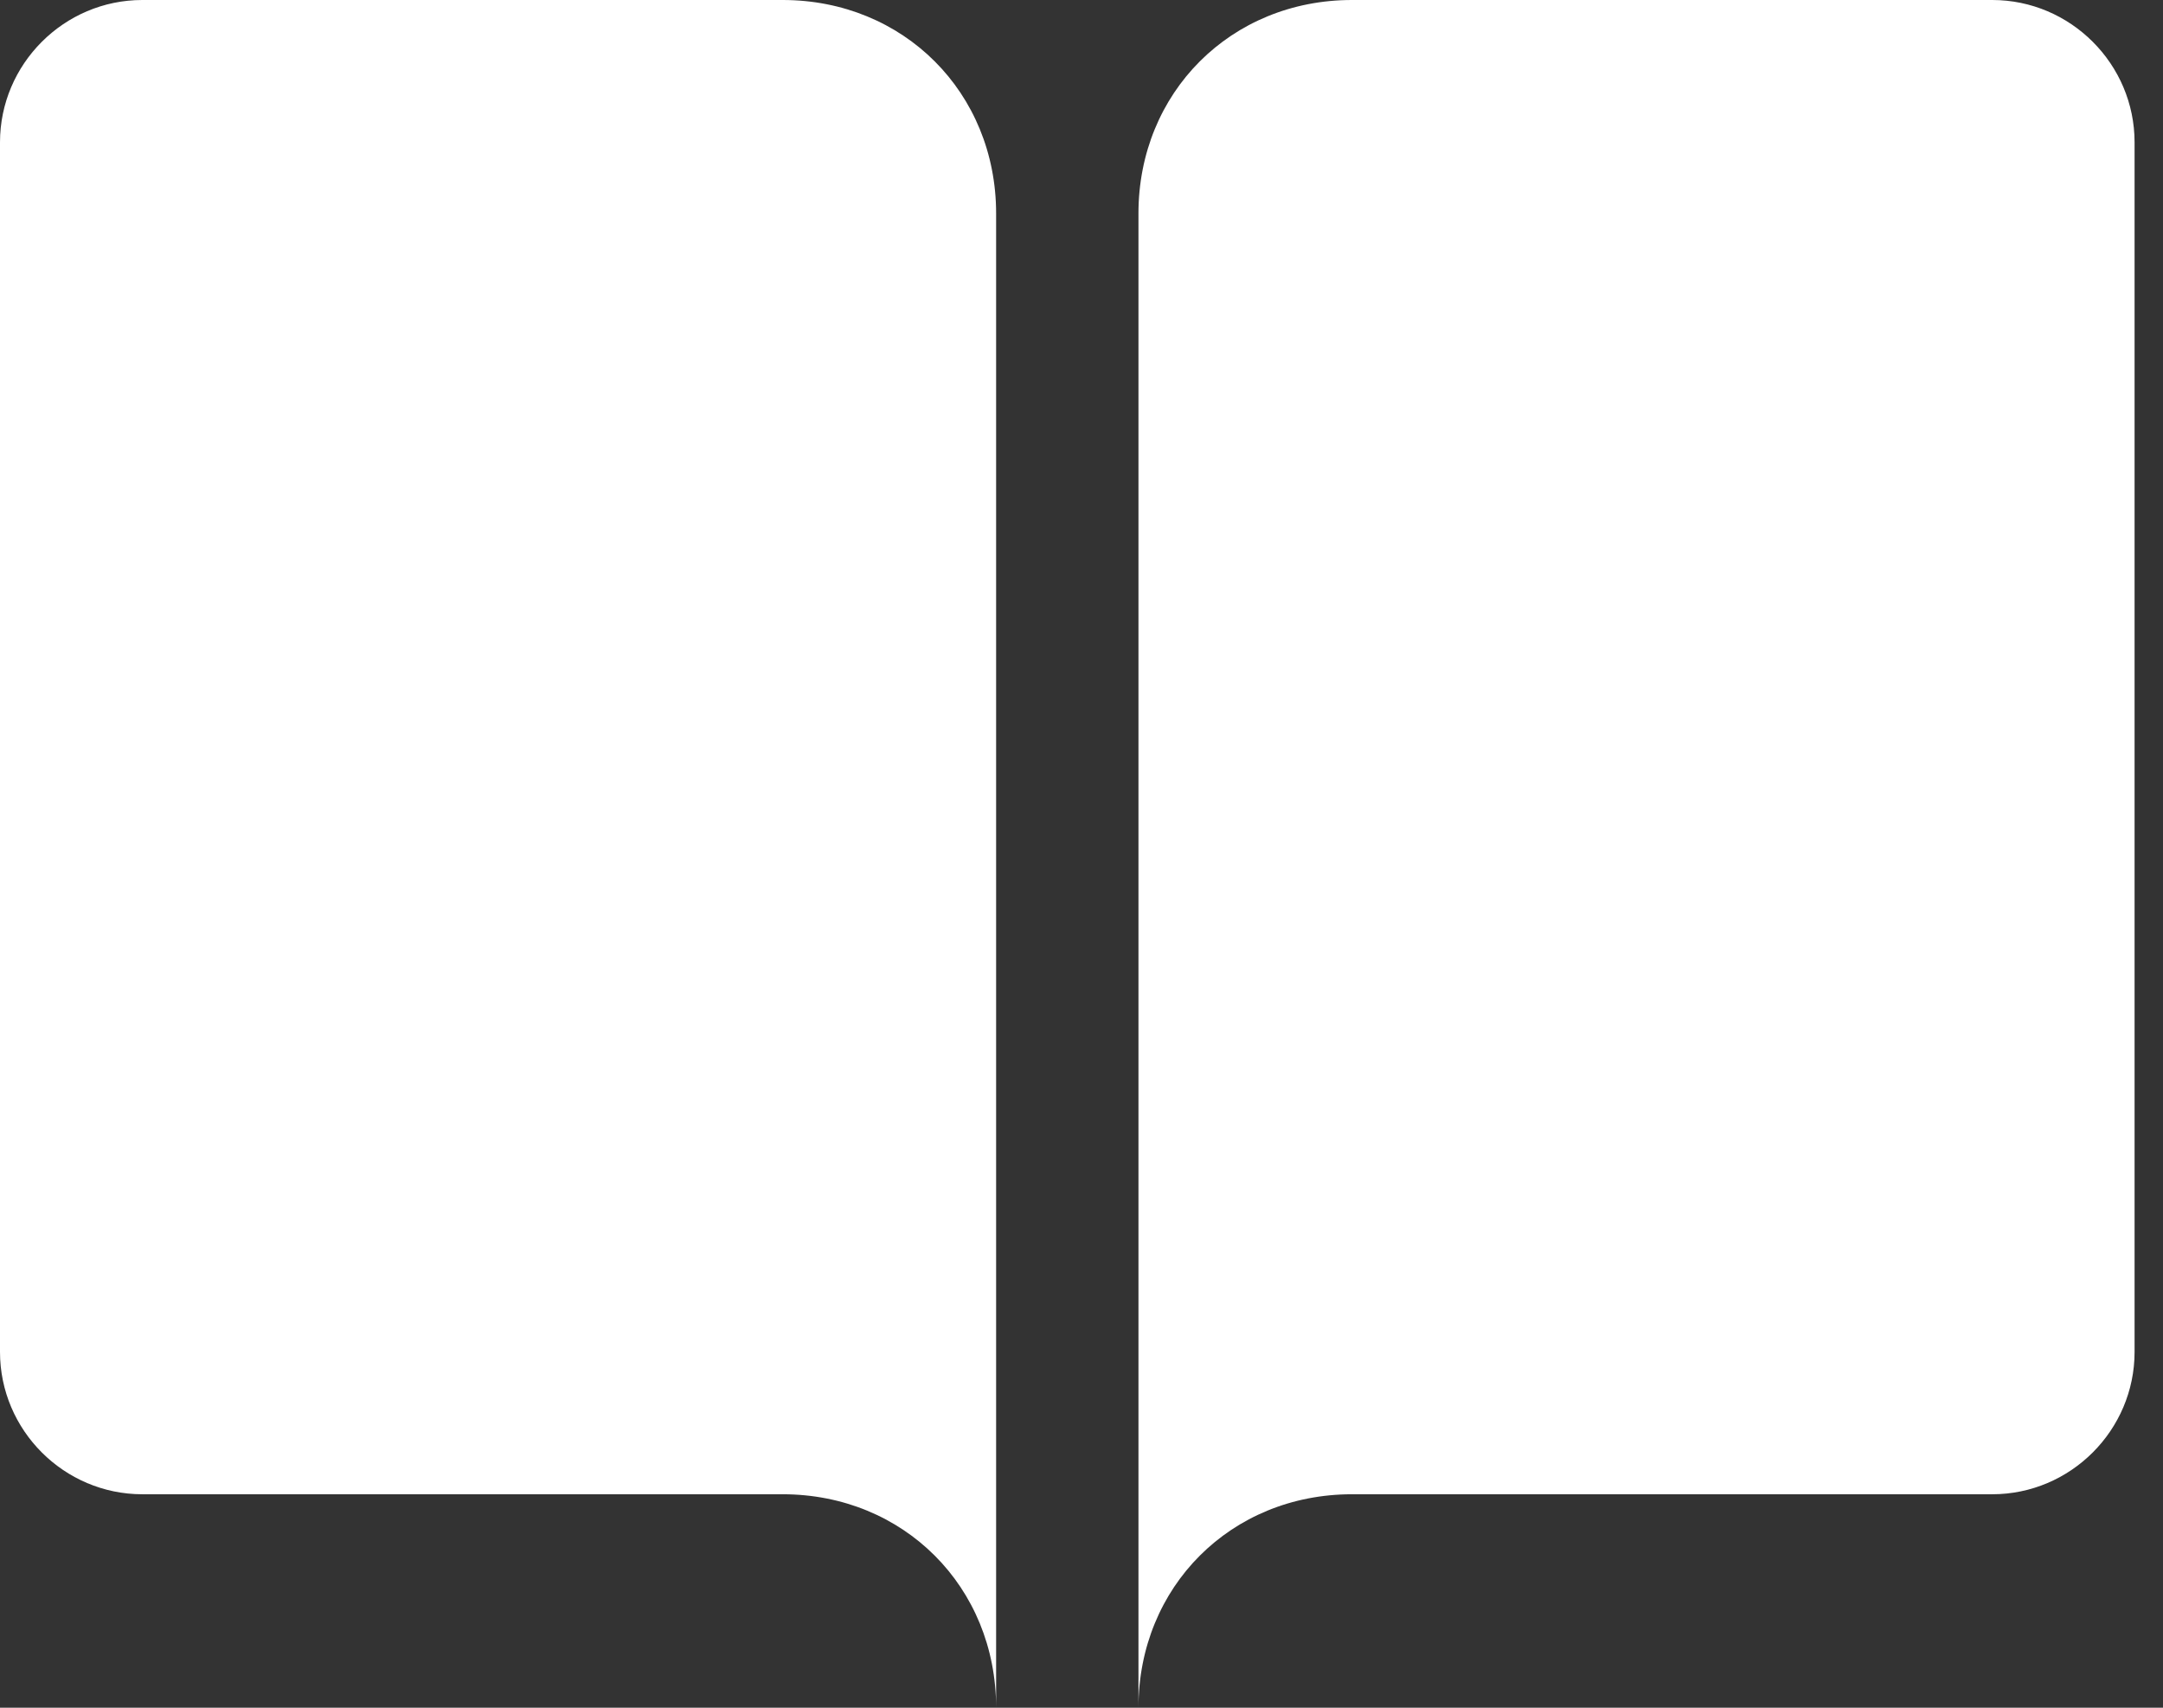
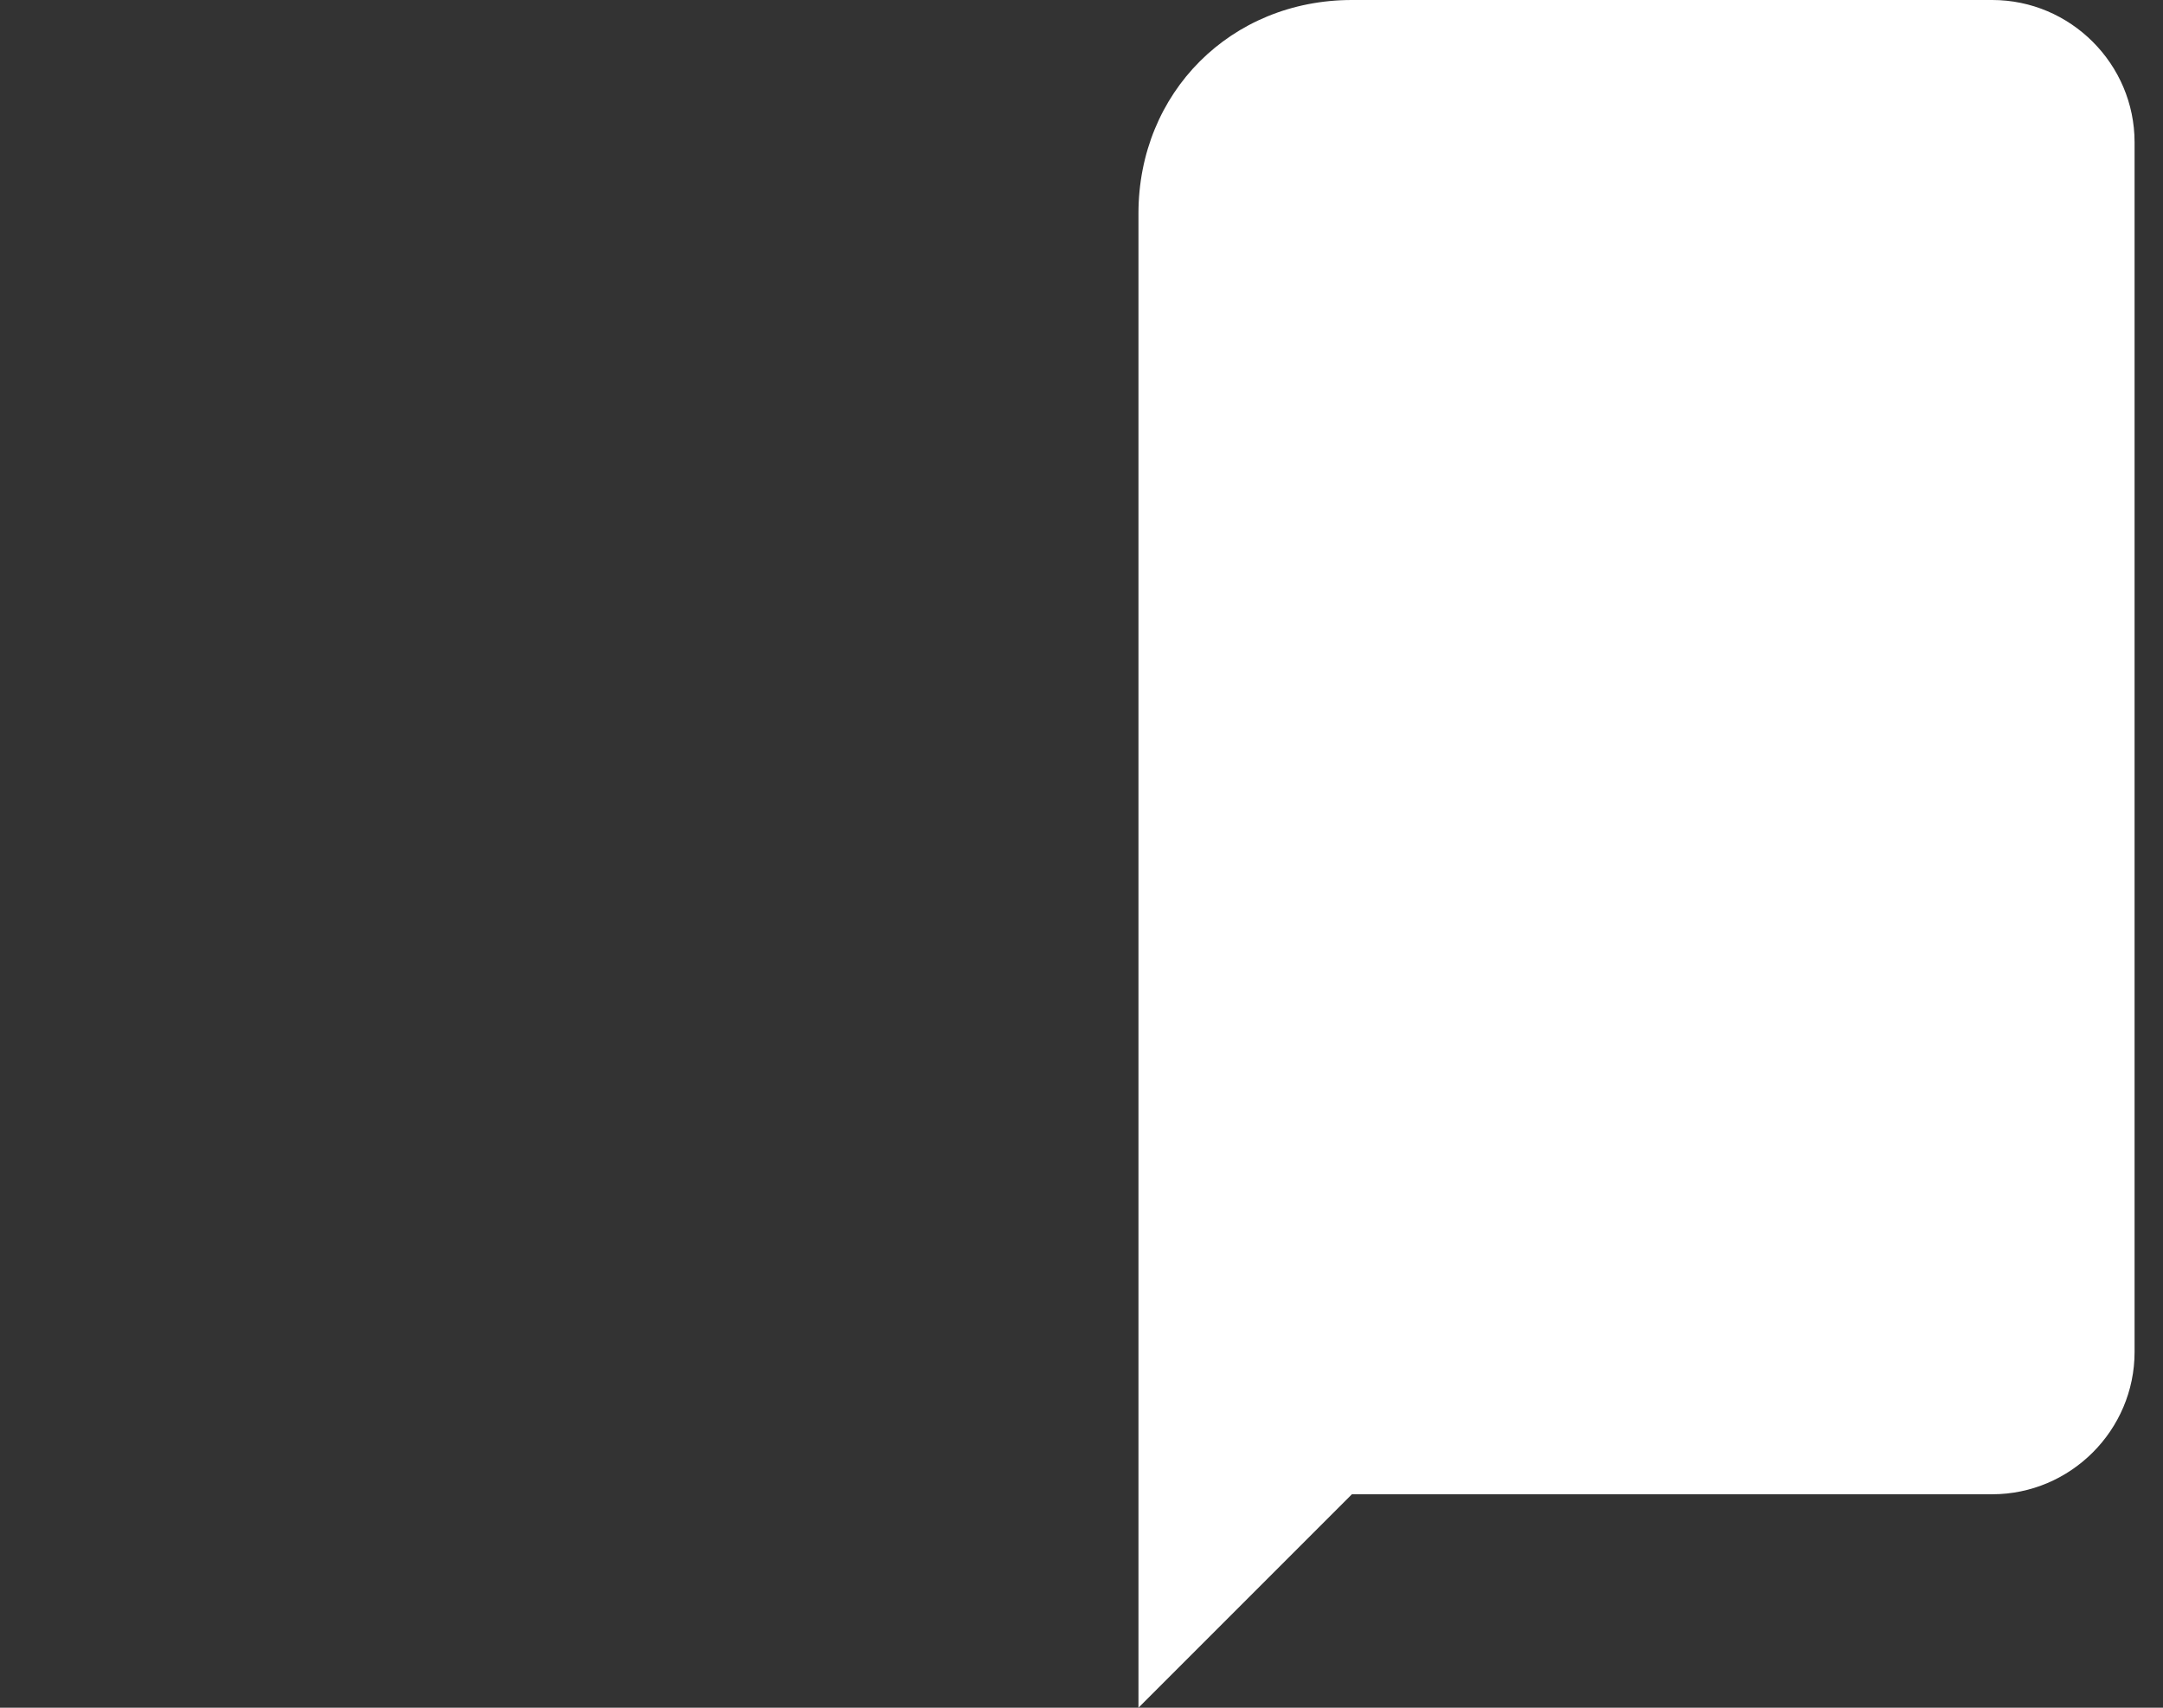
<svg xmlns="http://www.w3.org/2000/svg" width="57" height="45" viewBox="0 0 57 45" fill="none">
  <rect x="0" y="0" width="57" height="45" fill="#333333" stroke="none" />
-   <path d="M26.25 45V5.625C26.25 2.438 23.812.0 20.625.0H3.75C1.688.0.0 1.688.0 3.75V35.625c0 2.062 1.688 3.75 3.75 3.75H20.625c3.188.0 5.625 2.438 5.625 5.625z" fill="#fff" />
-   <path d="M30.001 45V5.625C30.001 2.438 32.438.0 35.626.0H52.501c2.062.0 3.75 1.688 3.75 3.75V35.625c0 2.062-1.688 3.75-3.75 3.75H35.626c-3.188.0-5.625 2.438-5.625 5.625z" fill="#fff" />
+   <path d="M30.001 45V5.625C30.001 2.438 32.438.0 35.626.0H52.501c2.062.0 3.75 1.688 3.75 3.75V35.625c0 2.062-1.688 3.75-3.75 3.75H35.626z" fill="#fff" />
</svg>